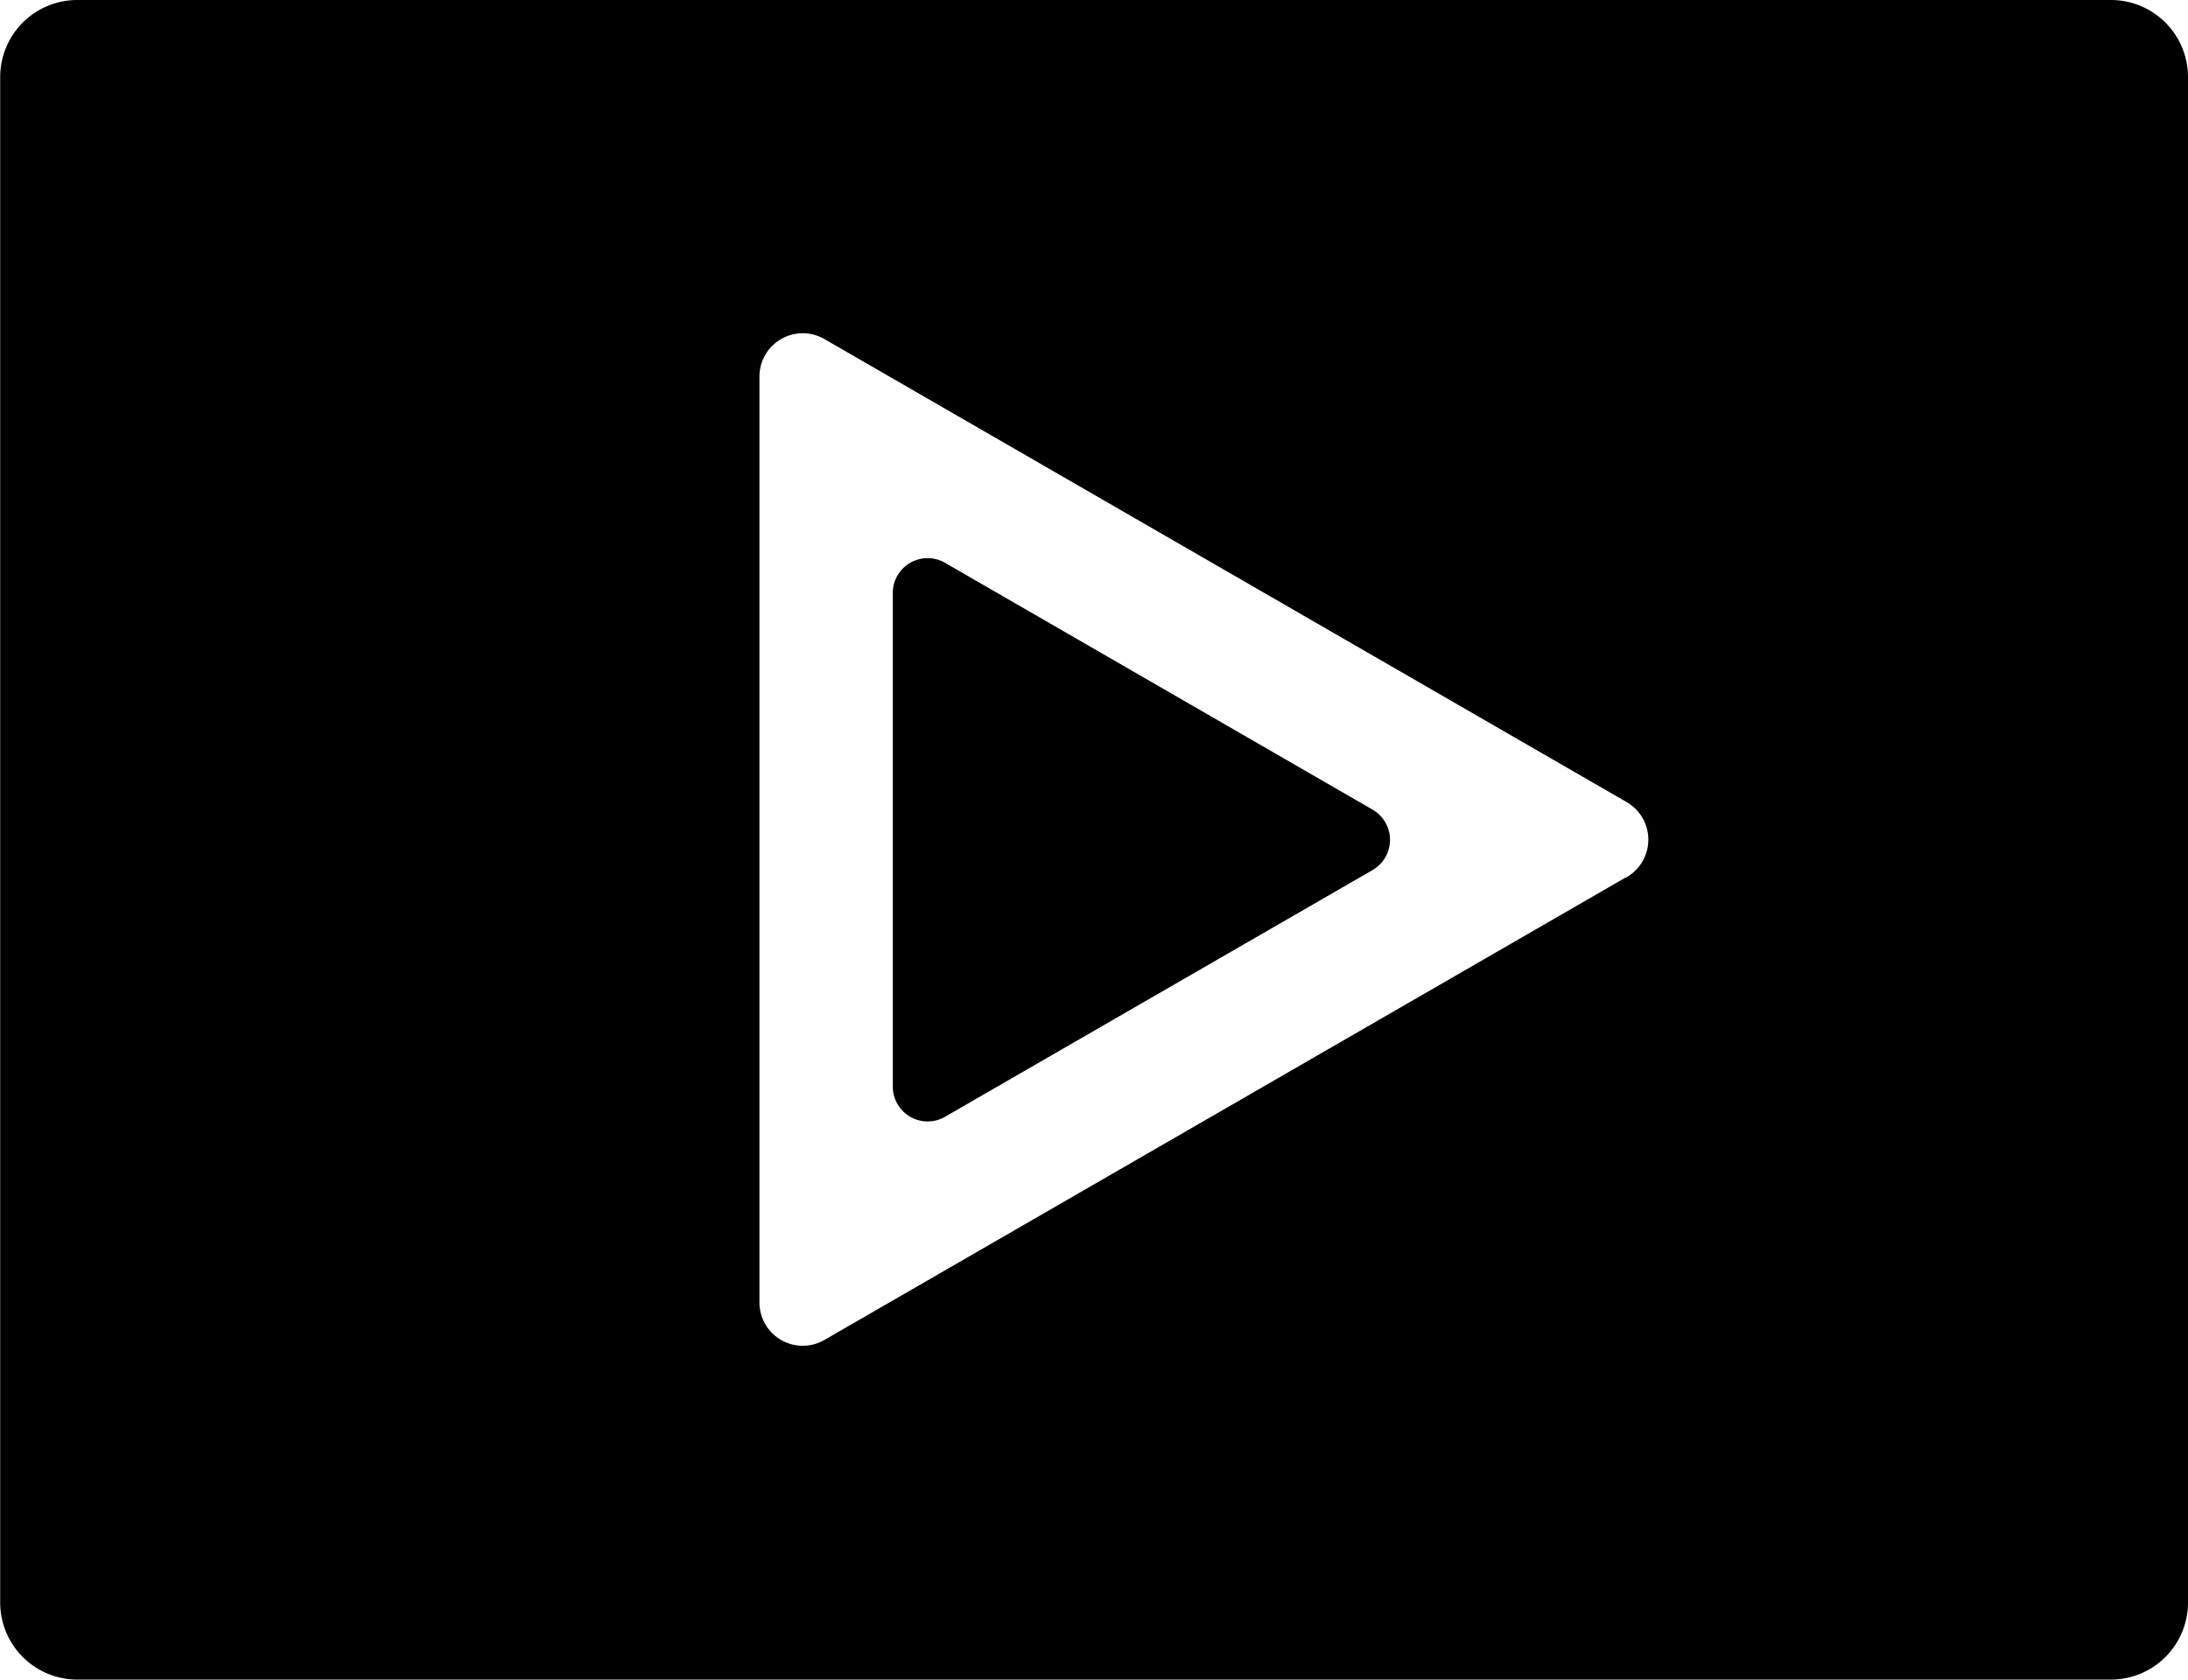
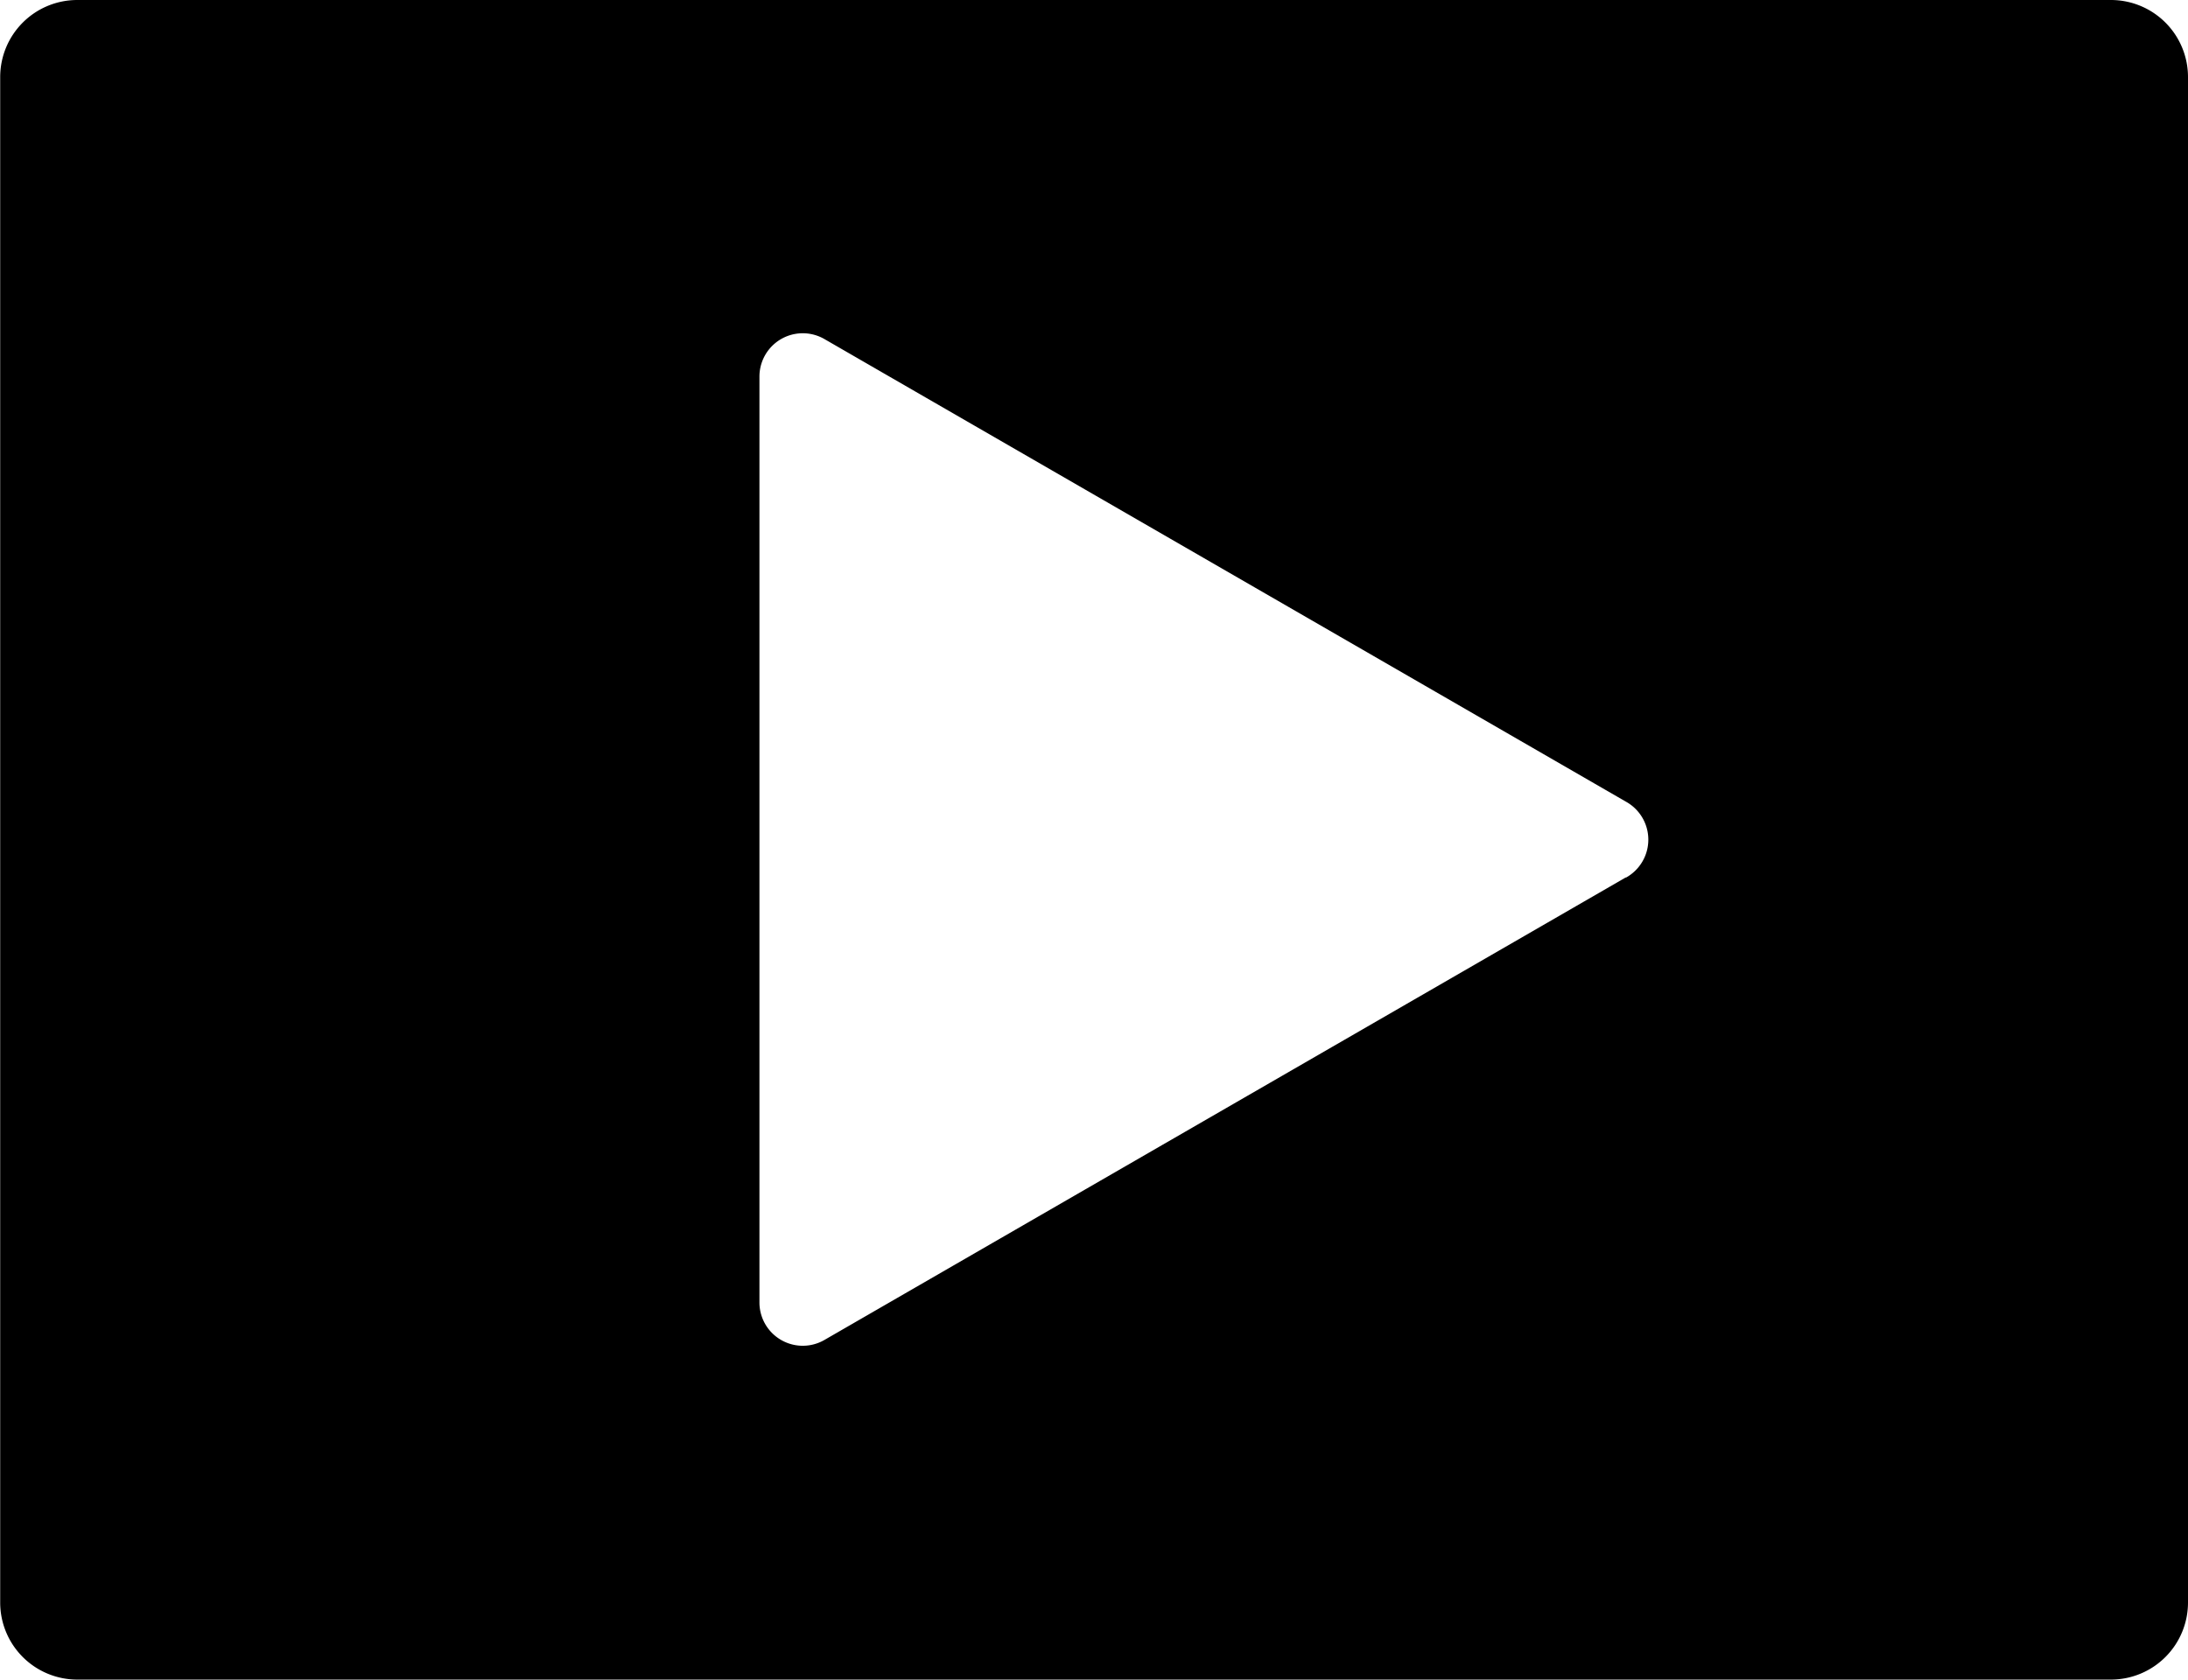
<svg xmlns="http://www.w3.org/2000/svg" width="23.132" height="17.761" viewBox="0 0 23.132 17.761">
  <g transform="translate(-1493.278 -168.019)">
    <path d="M1515.595,168.019h-21.5a.815.815,0,0,0-.815.815v16.131a.815.815,0,0,0,.815.815h21.5a.815.815,0,0,0,.815-.815V168.834A.815.815,0,0,0,1515.595,168.019Zm-5.128,9.278-8.472,4.891a.458.458,0,0,1-.688-.4v-9.783a.458.458,0,0,1,.688-.4l8.472,4.891A.459.459,0,0,1,1510.467,177.3Z" />
-     <path d="M1507.79,176.581l-4.52-2.61a.368.368,0,0,0-.553.319v5.219a.368.368,0,0,0,.553.319l4.52-2.609A.369.369,0,0,0,1507.79,176.581Z" />
  </g>
</svg>